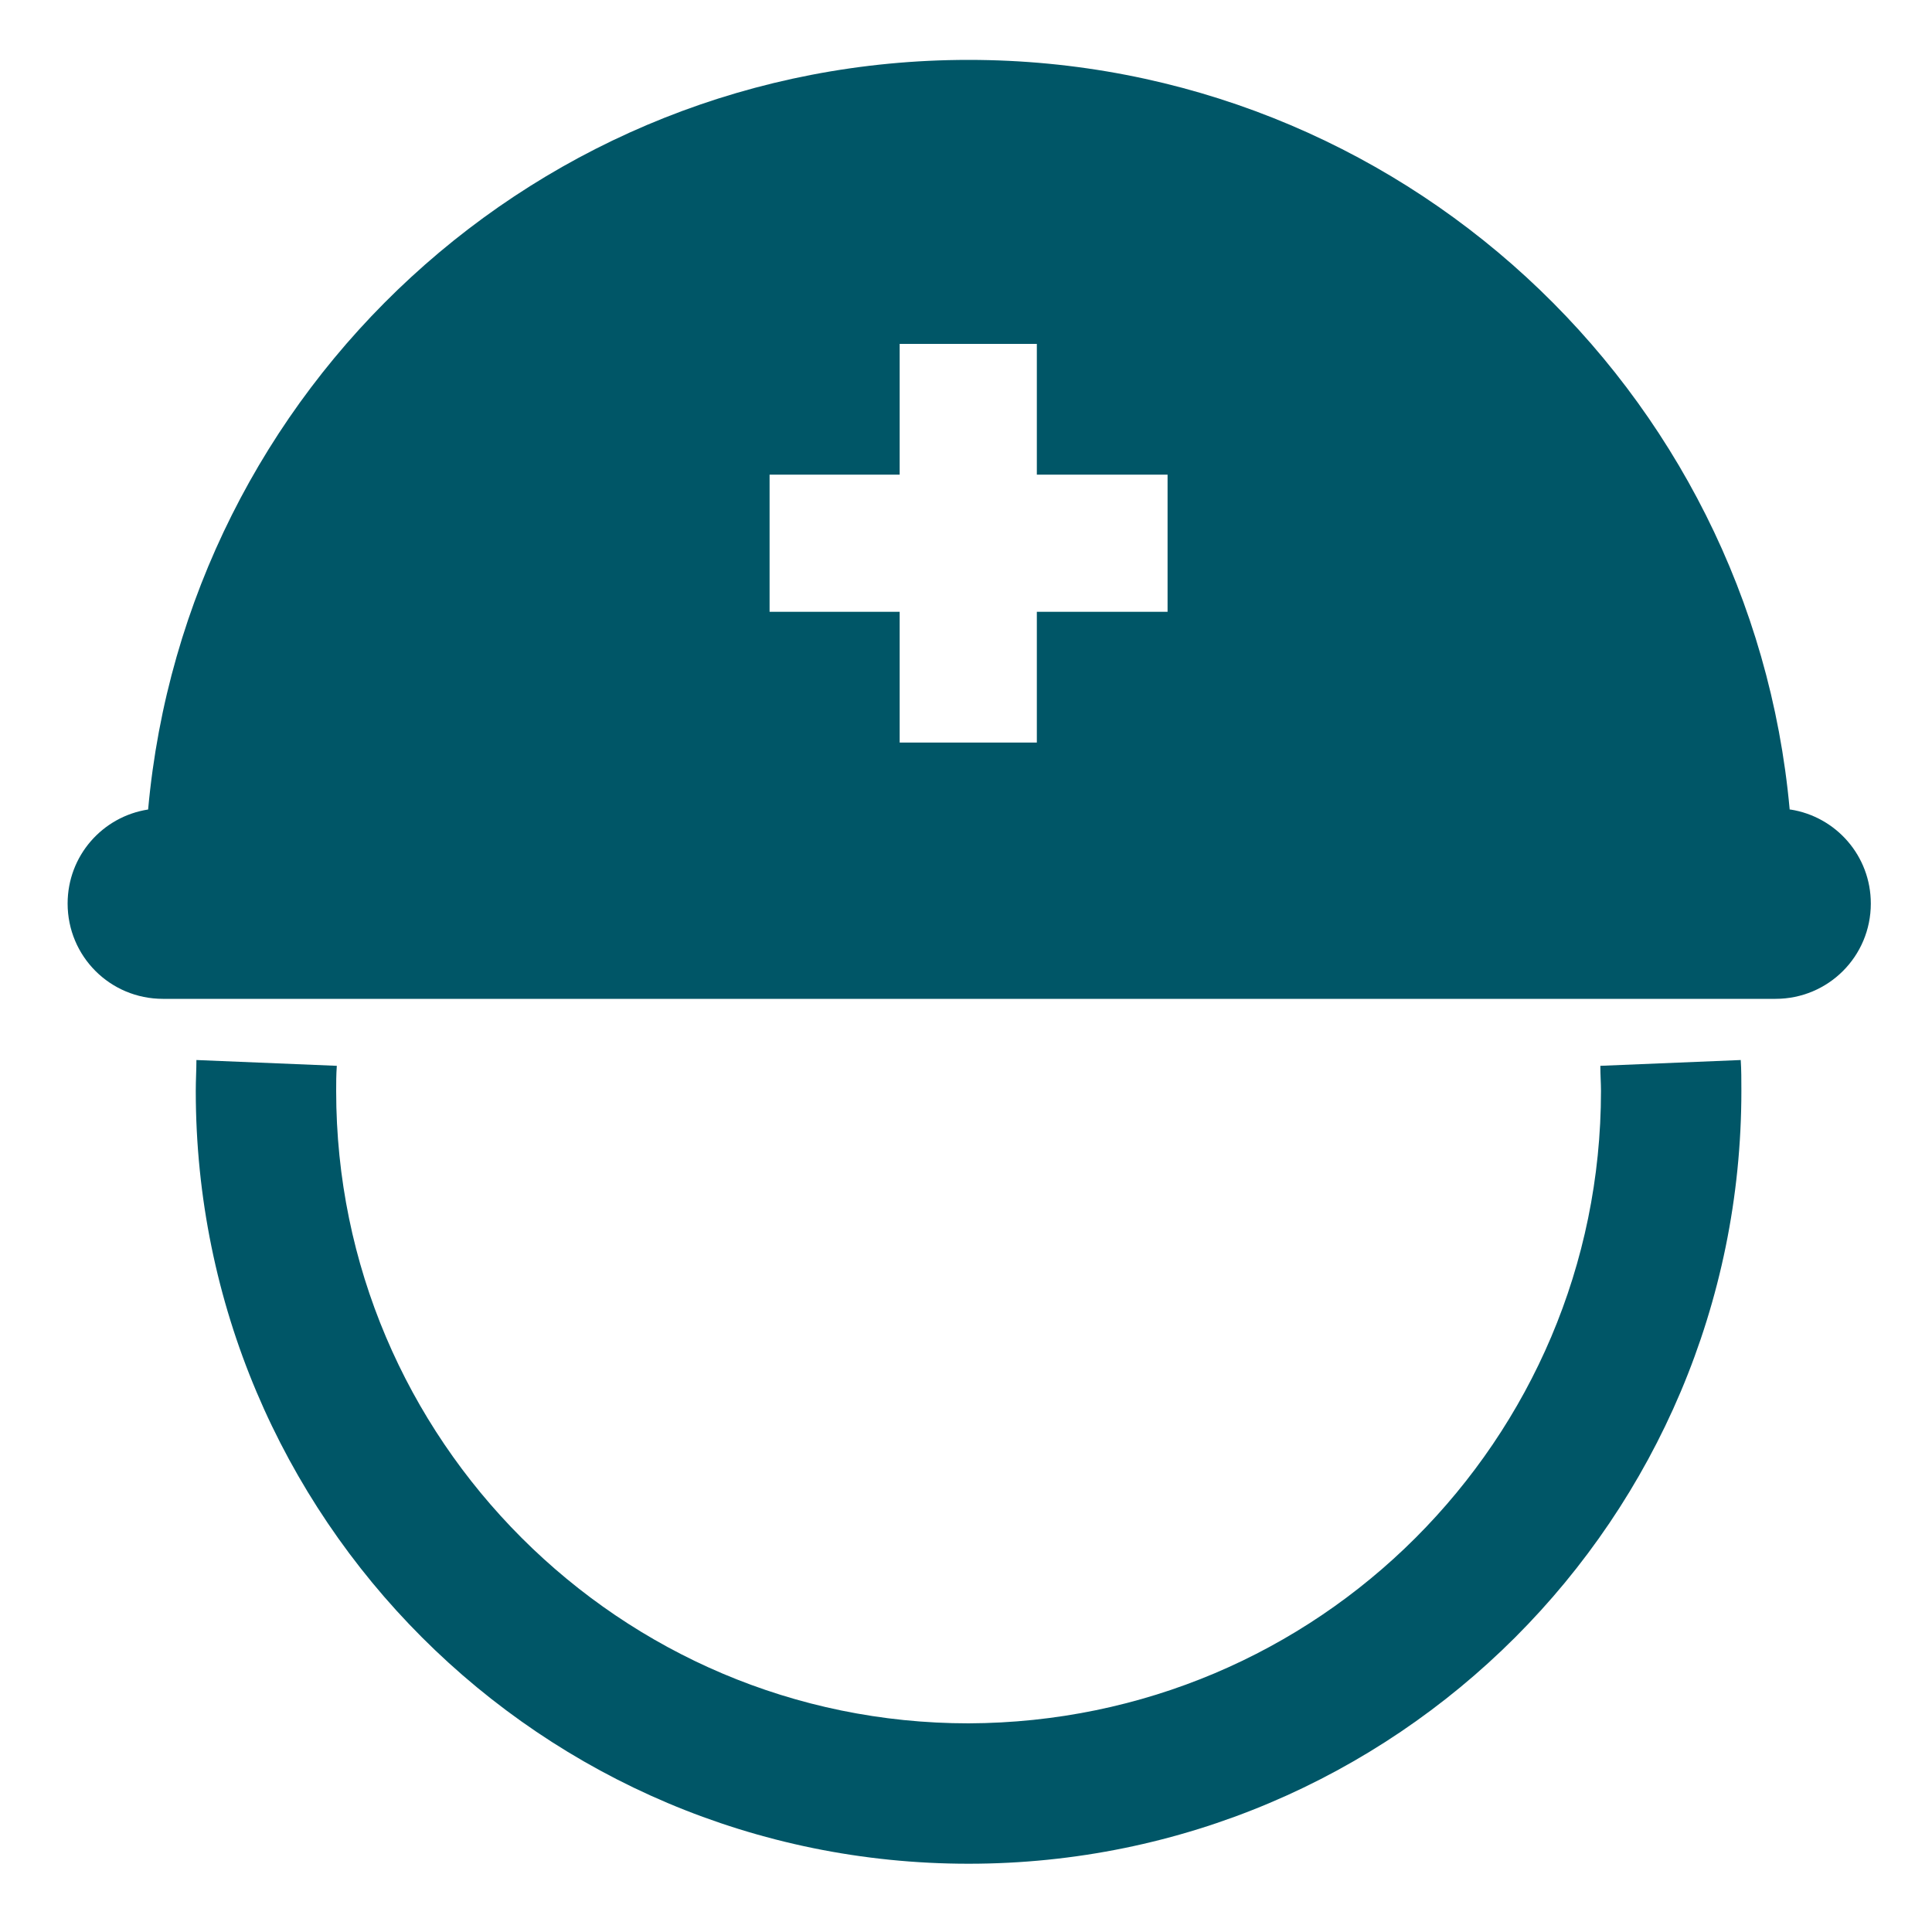
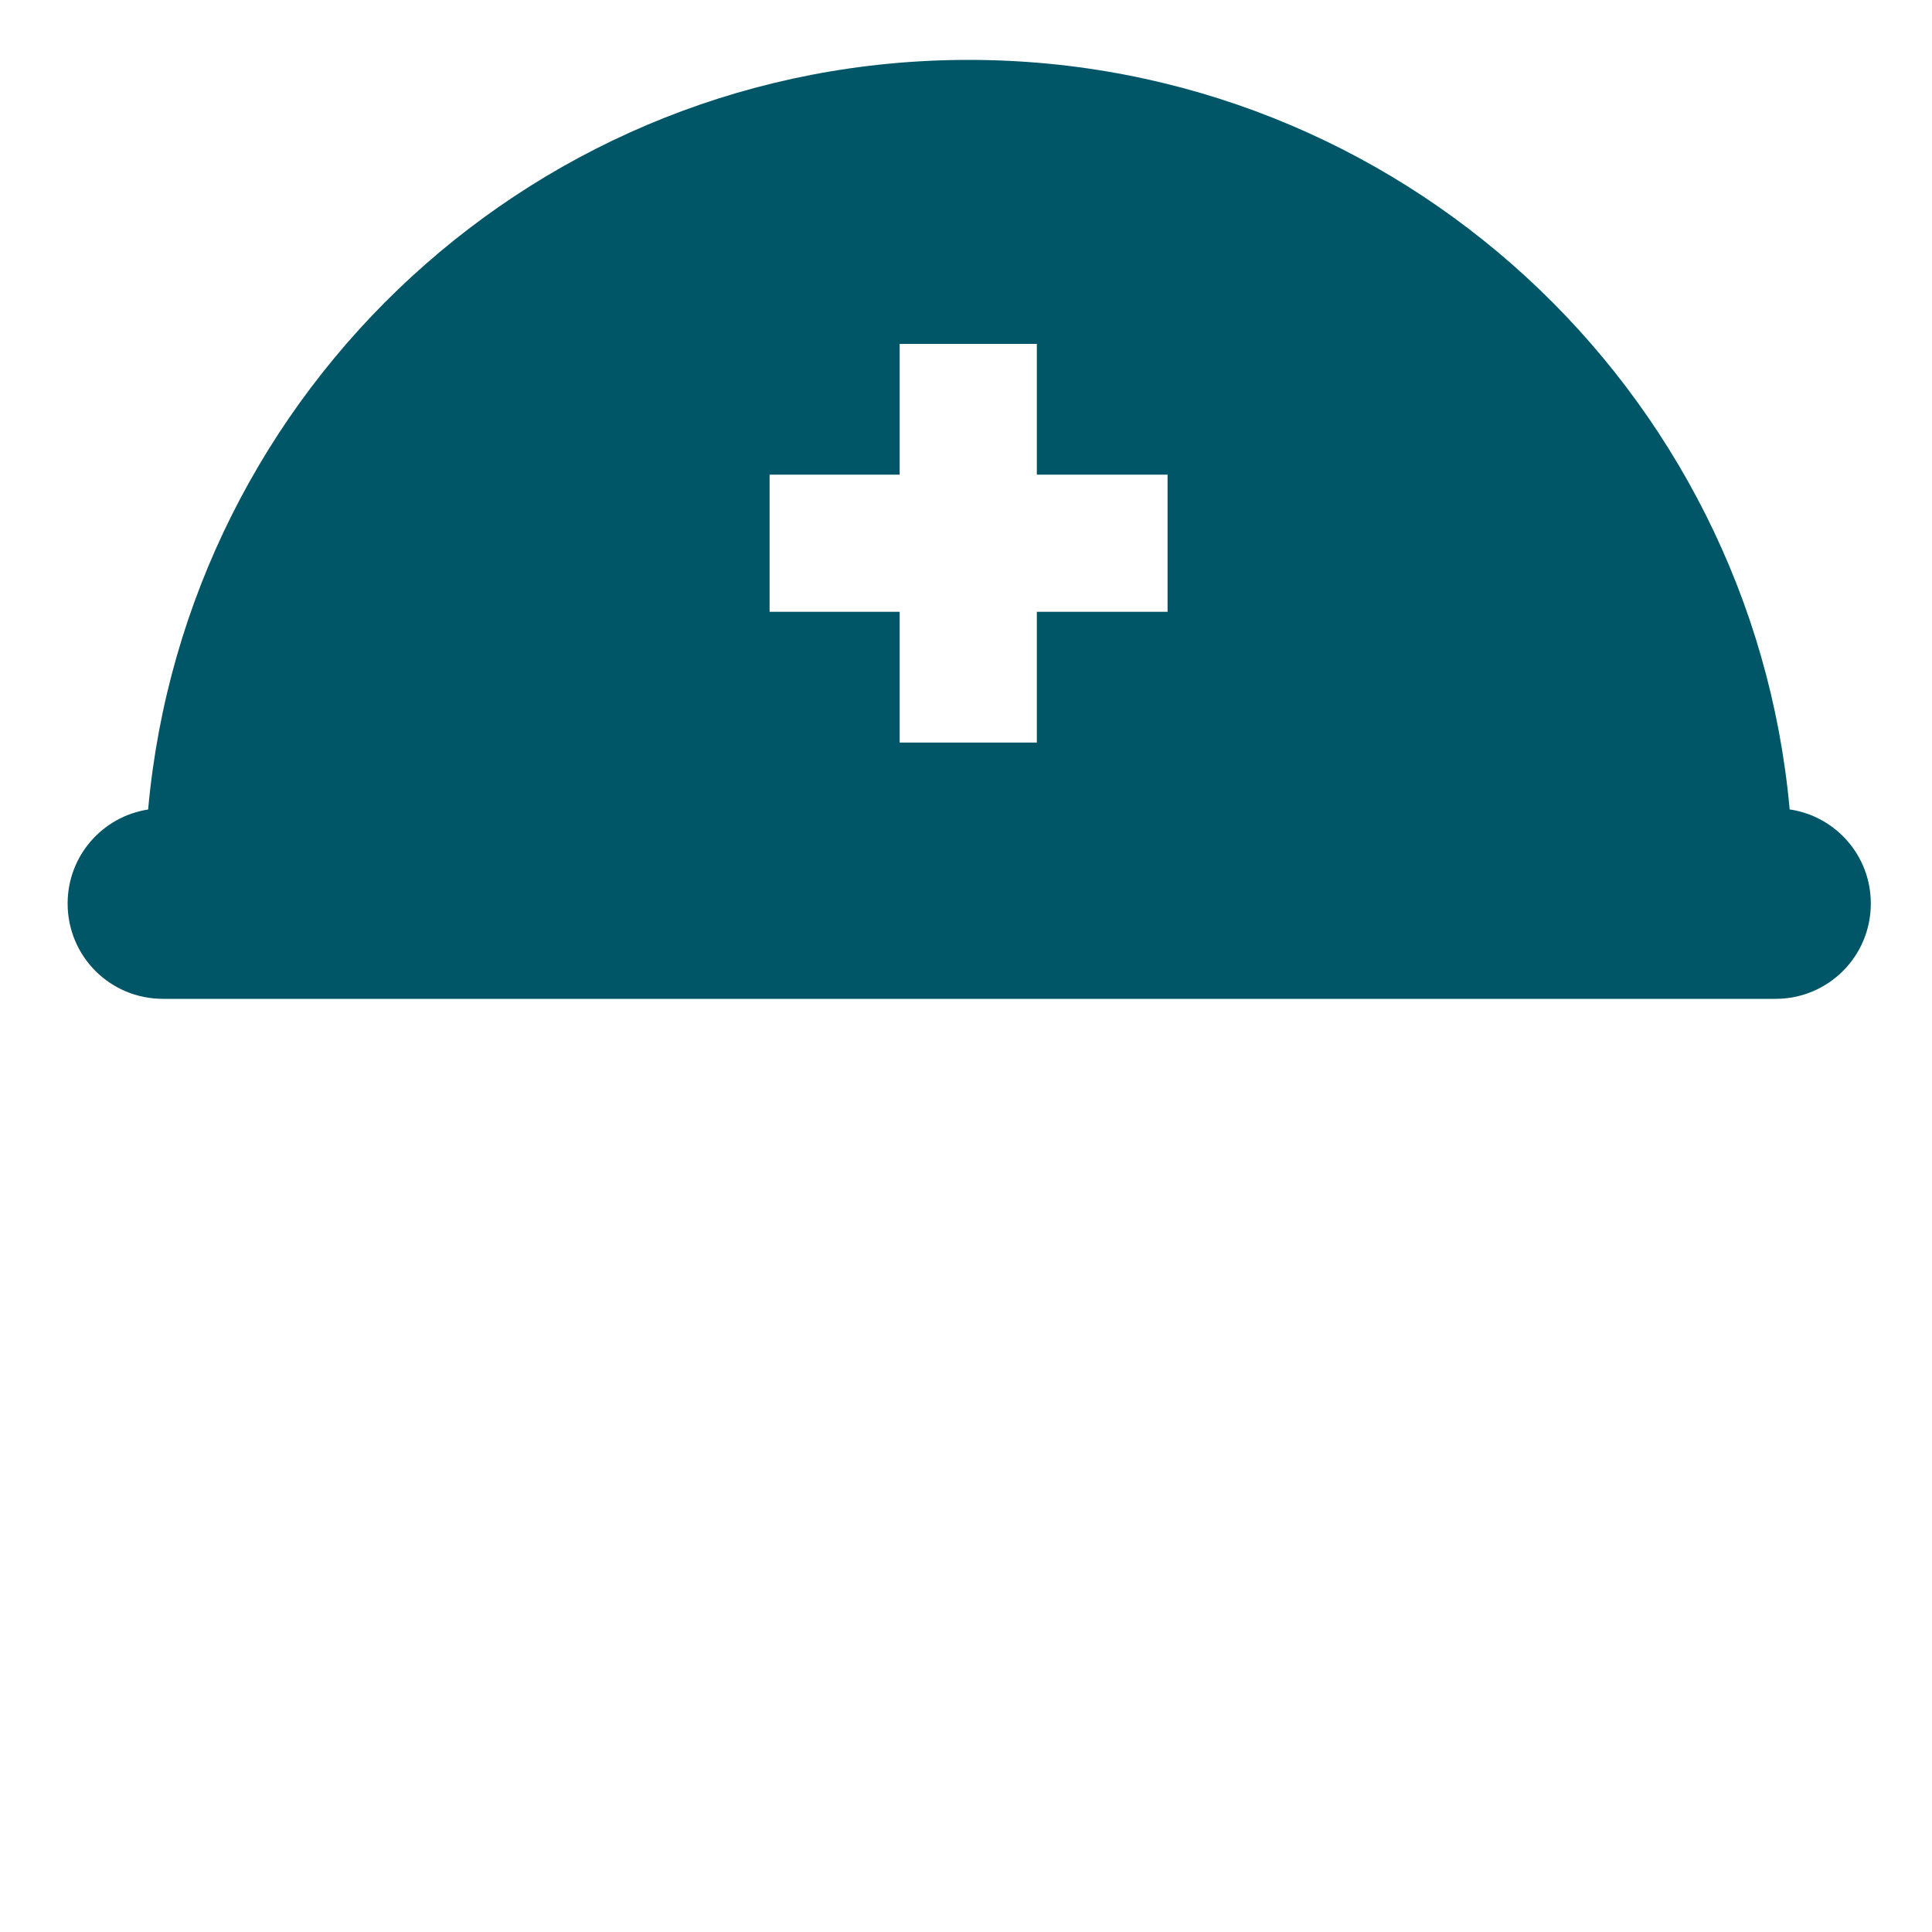
<svg xmlns="http://www.w3.org/2000/svg" width="30" height="30" version="1.1" viewBox="0 0 30 30">
  <g>
    <g id="main">
      <g>
-         <path d="M24.85,16.55c0,.14.01.27.01.39,0,2.71-1.1,5.16-2.88,6.94-1.78,1.78-4.23,2.87-6.94,2.88-2.71,0-5.16-1.1-6.94-2.88-1.78-1.78-2.88-4.23-2.88-6.94,0-.12,0-.25.01-.39l-2.18-.09c0,.15-.01.31-.01.48,0,6.63,5.37,12,12,12,6.63,0,12-5.37,12-12,0-.17,0-.33-.01-.48l-2.18.09Z" fill="#005667" />
        <path d="M27.79,12.57C27.2,6.04,21.72.93,15.04.93S2.89,6.04,2.3,12.57c-.71.11-1.25.72-1.25,1.46,0,.82.66,1.48,1.48,1.48h25.04c.82,0,1.48-.66,1.48-1.48,0-.74-.54-1.35-1.25-1.46ZM18.13,9.5h-2.03v2.03h-2.13v-2.03h-2.02v-2.13h2.02v-2.03h2.13v2.03h2.03v2.13Z" fill="#005667" />
      </g>
    </g>
  </g>
</svg>